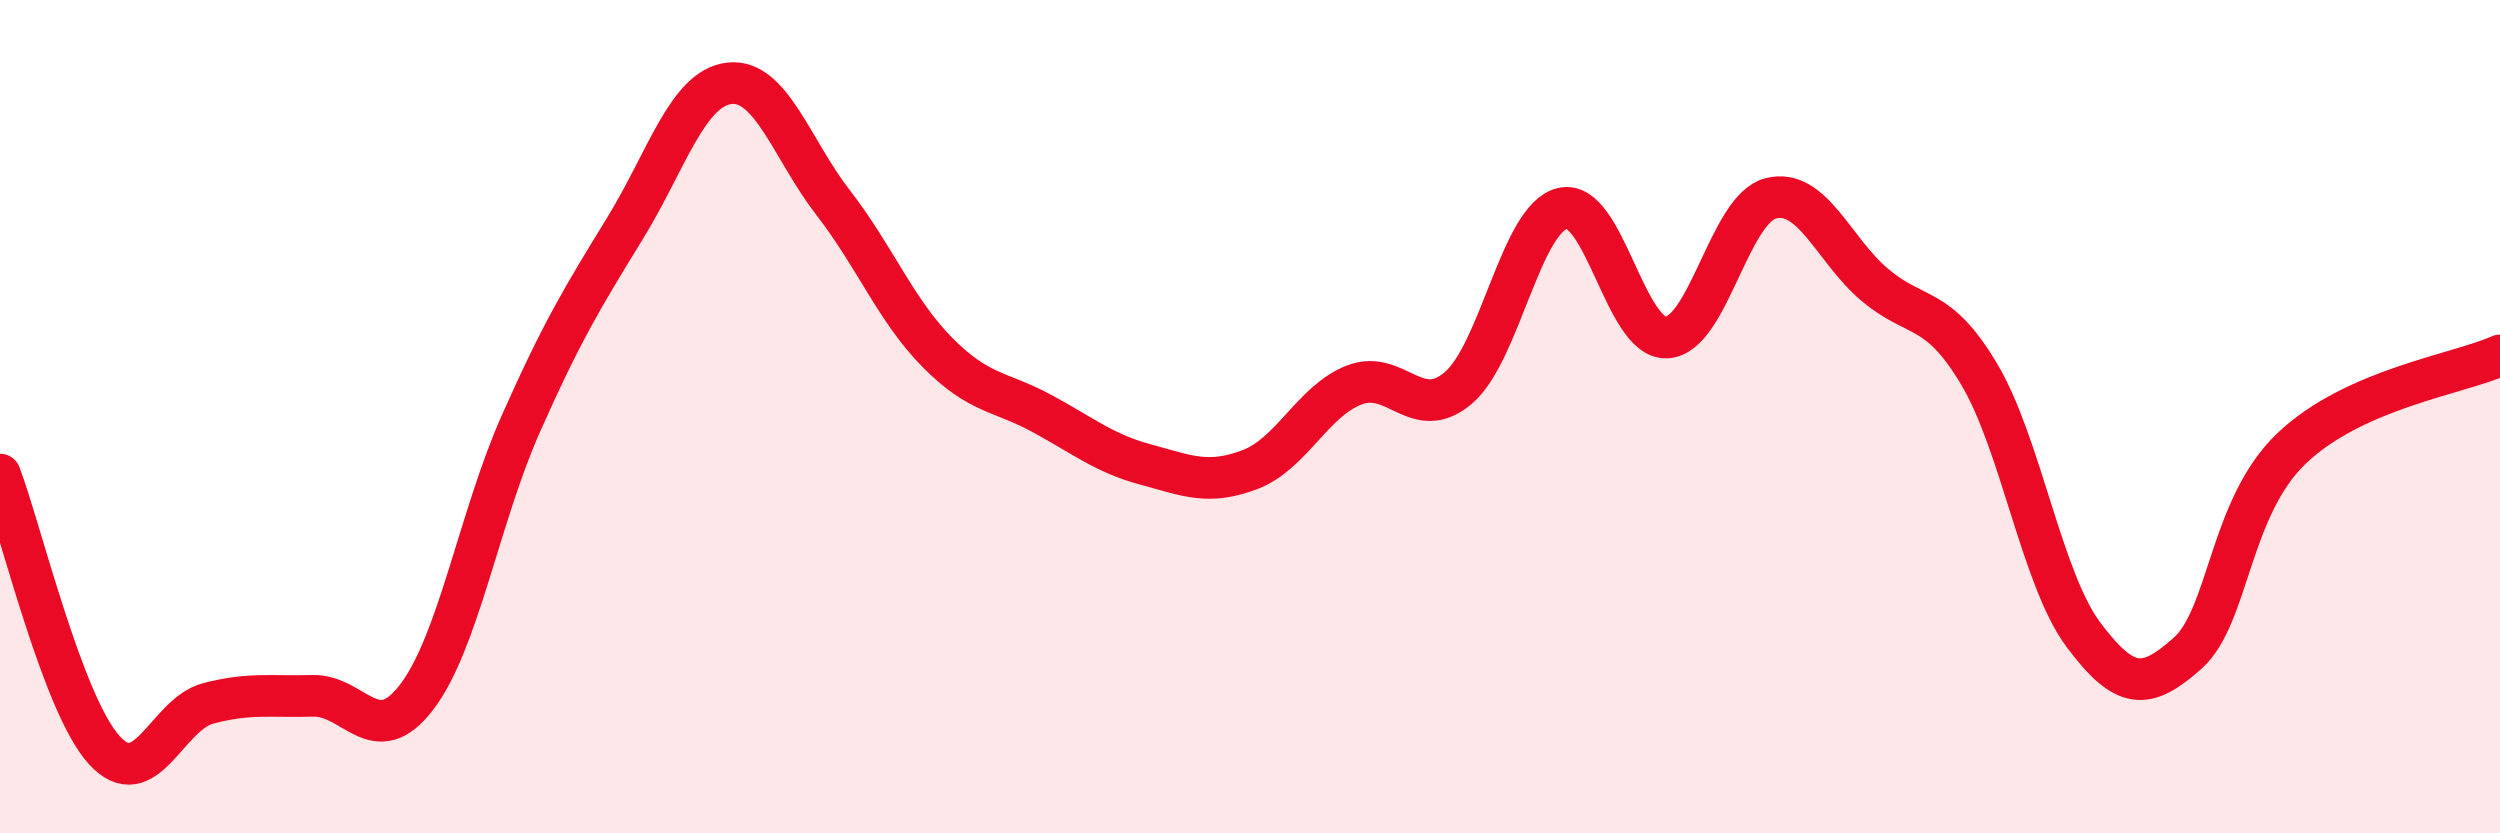
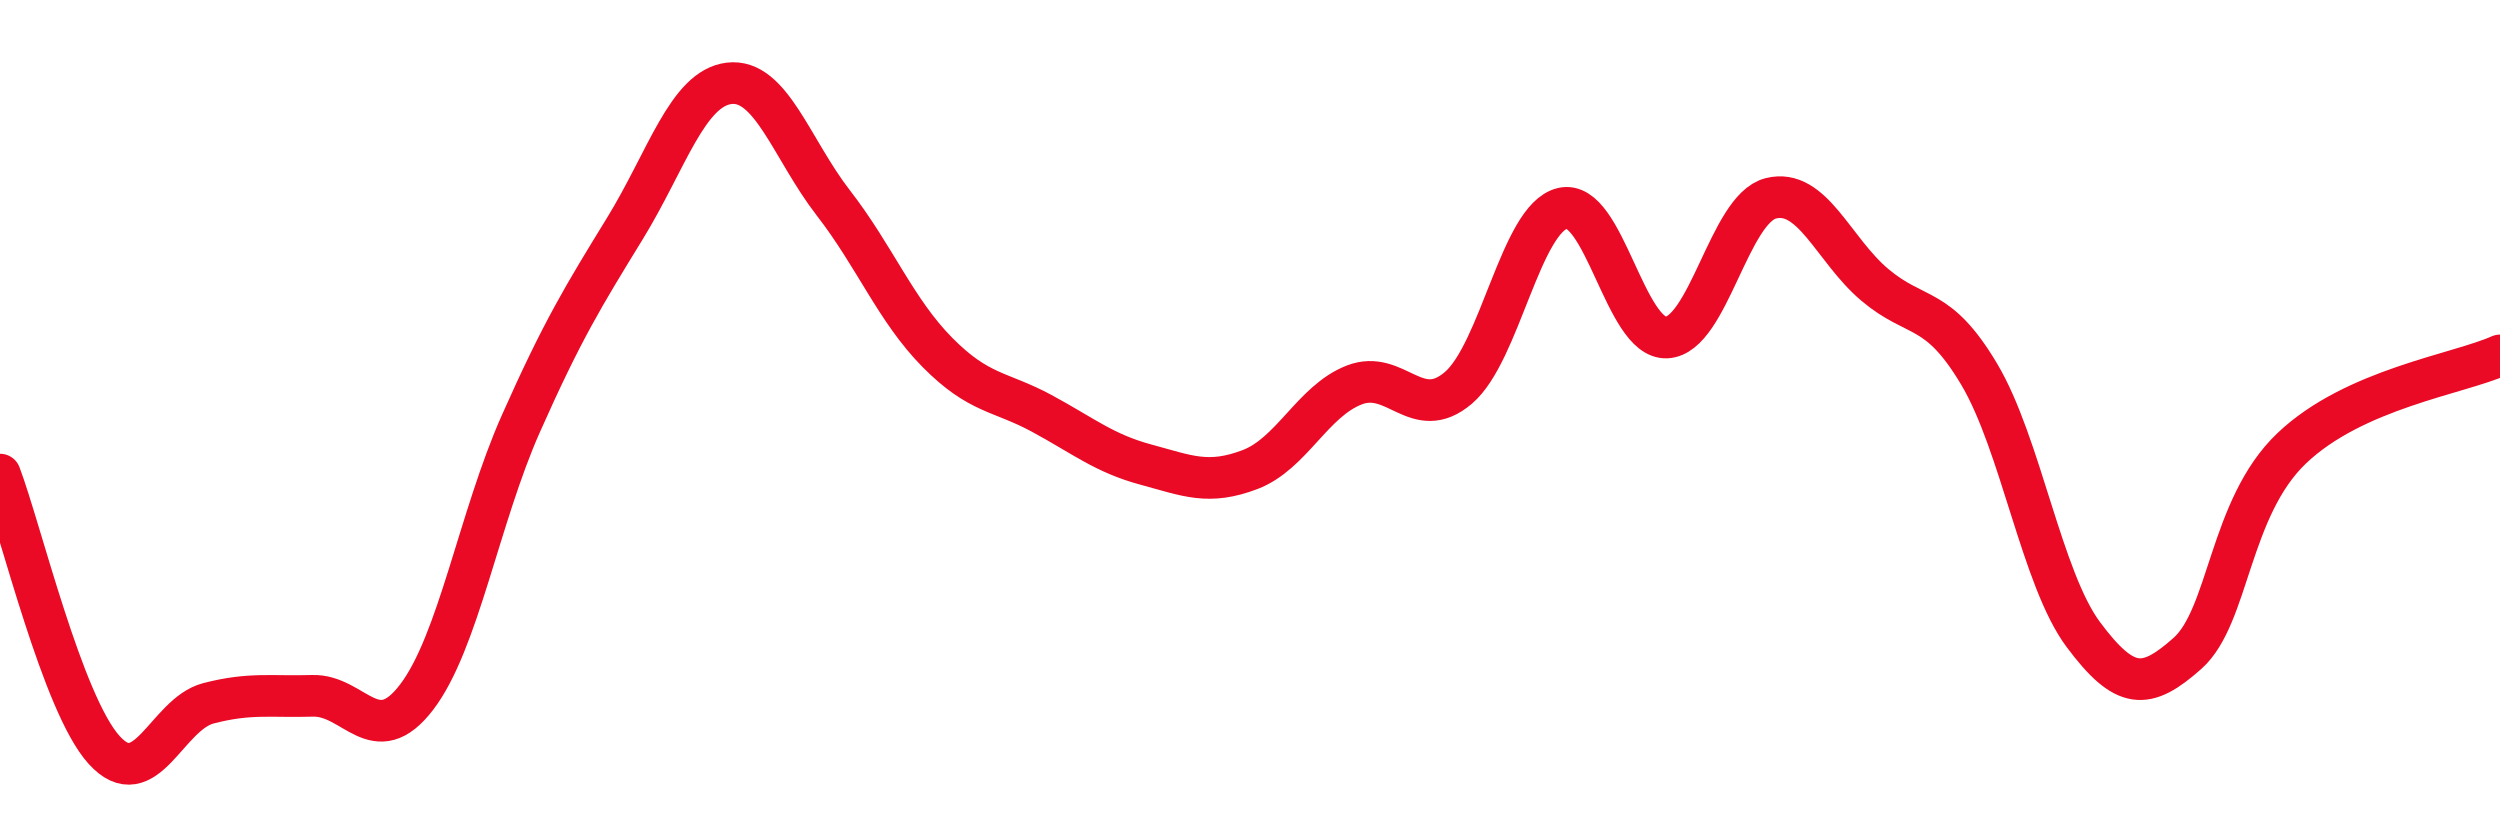
<svg xmlns="http://www.w3.org/2000/svg" width="60" height="20" viewBox="0 0 60 20">
-   <path d="M 0,11.39 C 0.5,12.71 1.5,16.9 2.5,18 C 3.5,19.1 4,17.14 5,16.88 C 6,16.62 6.5,16.73 7.5,16.7 C 8.5,16.67 9,18.04 10,16.73 C 11,15.42 11.5,12.42 12.5,10.17 C 13.5,7.92 14,7.11 15,5.48 C 16,3.85 16.5,2.12 17.5,2 C 18.5,1.88 19,3.58 20,4.87 C 21,6.16 21.5,7.45 22.5,8.46 C 23.5,9.47 24,9.38 25,9.92 C 26,10.46 26.5,10.88 27.5,11.15 C 28.5,11.42 29,11.65 30,11.27 C 31,10.89 31.5,9.63 32.5,9.24 C 33.5,8.85 34,10.16 35,9.31 C 36,8.46 36.5,5.24 37.5,5 C 38.5,4.76 39,8.15 40,8.1 C 41,8.05 41.5,5.01 42.5,4.76 C 43.5,4.51 44,6 45,6.84 C 46,7.68 46.5,7.3 47.5,8.98 C 48.5,10.66 49,13.89 50,15.23 C 51,16.57 51.5,16.57 52.5,15.68 C 53.5,14.79 53.5,12.19 55,10.76 C 56.5,9.33 59,8.98 60,8.53L60 20L0 20Z" fill="#EB0A25" opacity="0.1" stroke-linecap="round" stroke-linejoin="round" />
  <path d="M 0,11.39 C 0.5,12.71 1.5,16.9 2.5,18 C 3.5,19.1 4,17.14 5,16.88 C 6,16.62 6.5,16.73 7.5,16.7 C 8.5,16.67 9,18.04 10,16.73 C 11,15.42 11.5,12.42 12.5,10.17 C 13.5,7.92 14,7.11 15,5.48 C 16,3.85 16.5,2.12 17.5,2 C 18.5,1.88 19,3.58 20,4.87 C 21,6.16 21.5,7.45 22.5,8.46 C 23.5,9.47 24,9.38 25,9.92 C 26,10.46 26.5,10.88 27.5,11.15 C 28.5,11.42 29,11.65 30,11.27 C 31,10.89 31.5,9.63 32.5,9.24 C 33.5,8.85 34,10.16 35,9.31 C 36,8.46 36.5,5.24 37.5,5 C 38.5,4.76 39,8.15 40,8.1 C 41,8.05 41.5,5.01 42.5,4.76 C 43.5,4.51 44,6 45,6.84 C 46,7.68 46.5,7.3 47.5,8.98 C 48.5,10.66 49,13.89 50,15.23 C 51,16.57 51.5,16.57 52.5,15.68 C 53.5,14.79 53.5,12.19 55,10.76 C 56.5,9.33 59,8.98 60,8.53" stroke="#EB0A25" stroke-width="1" fill="none" stroke-linecap="round" stroke-linejoin="round" />
</svg>